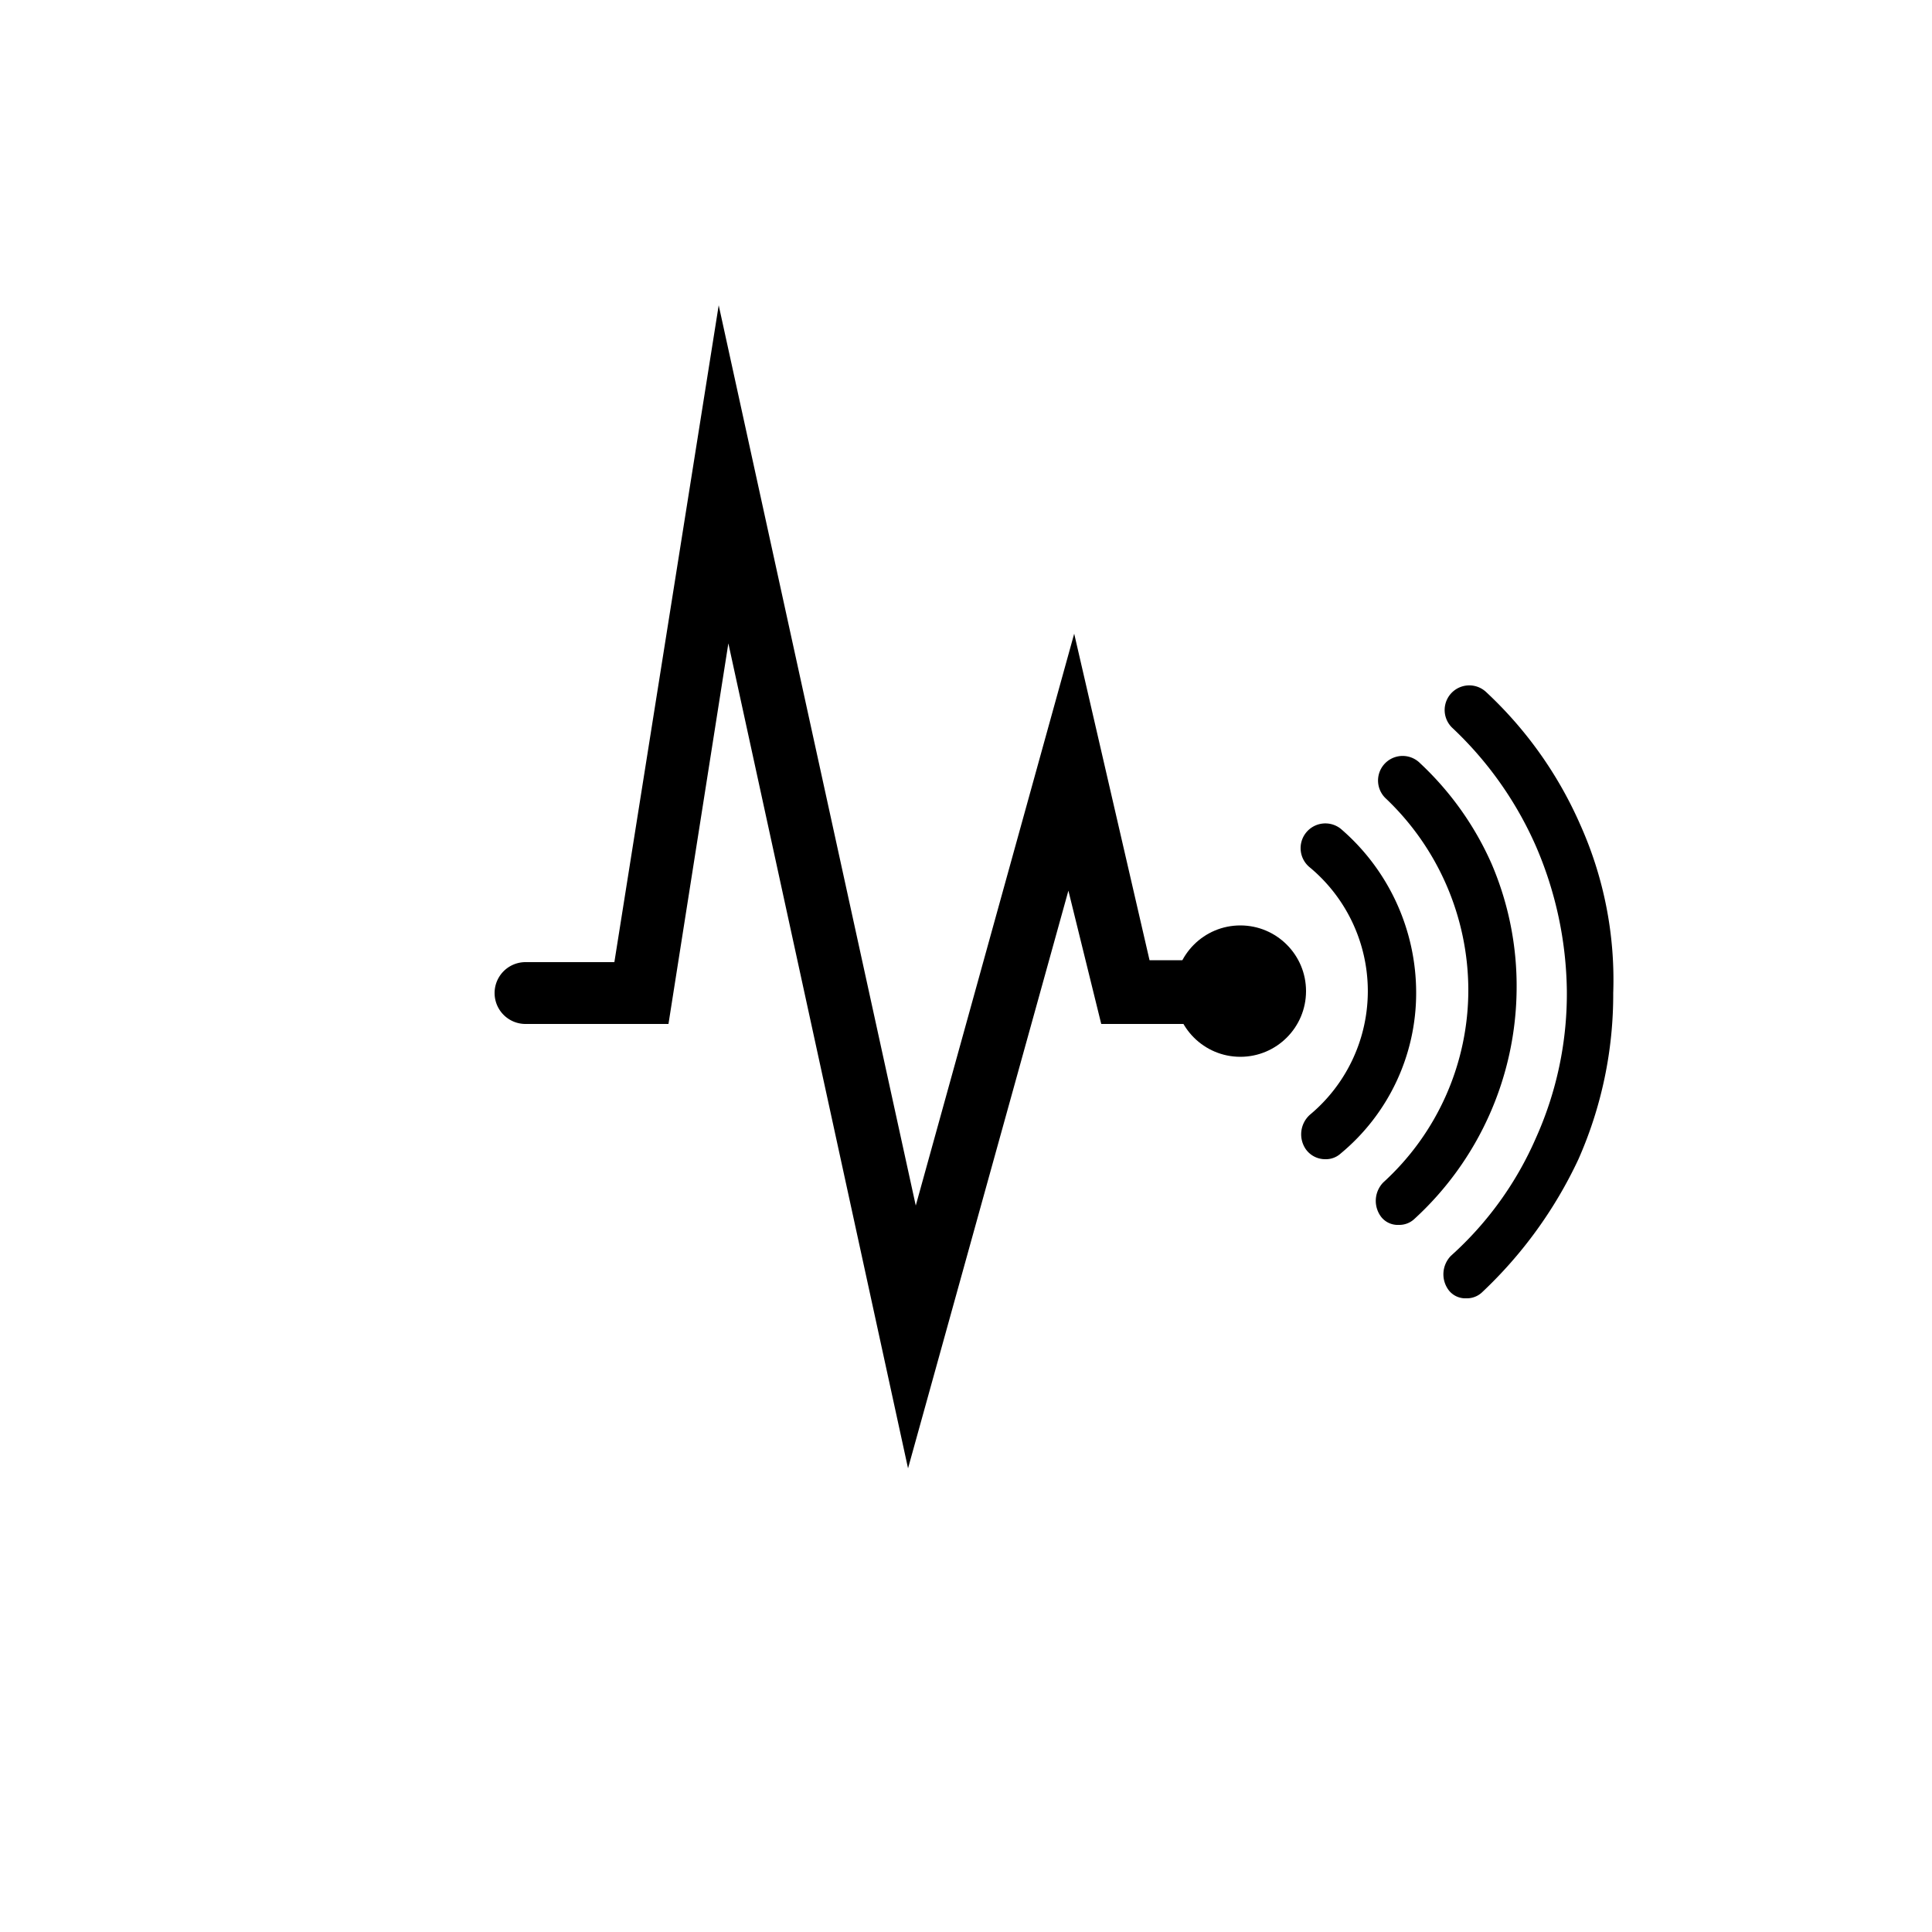
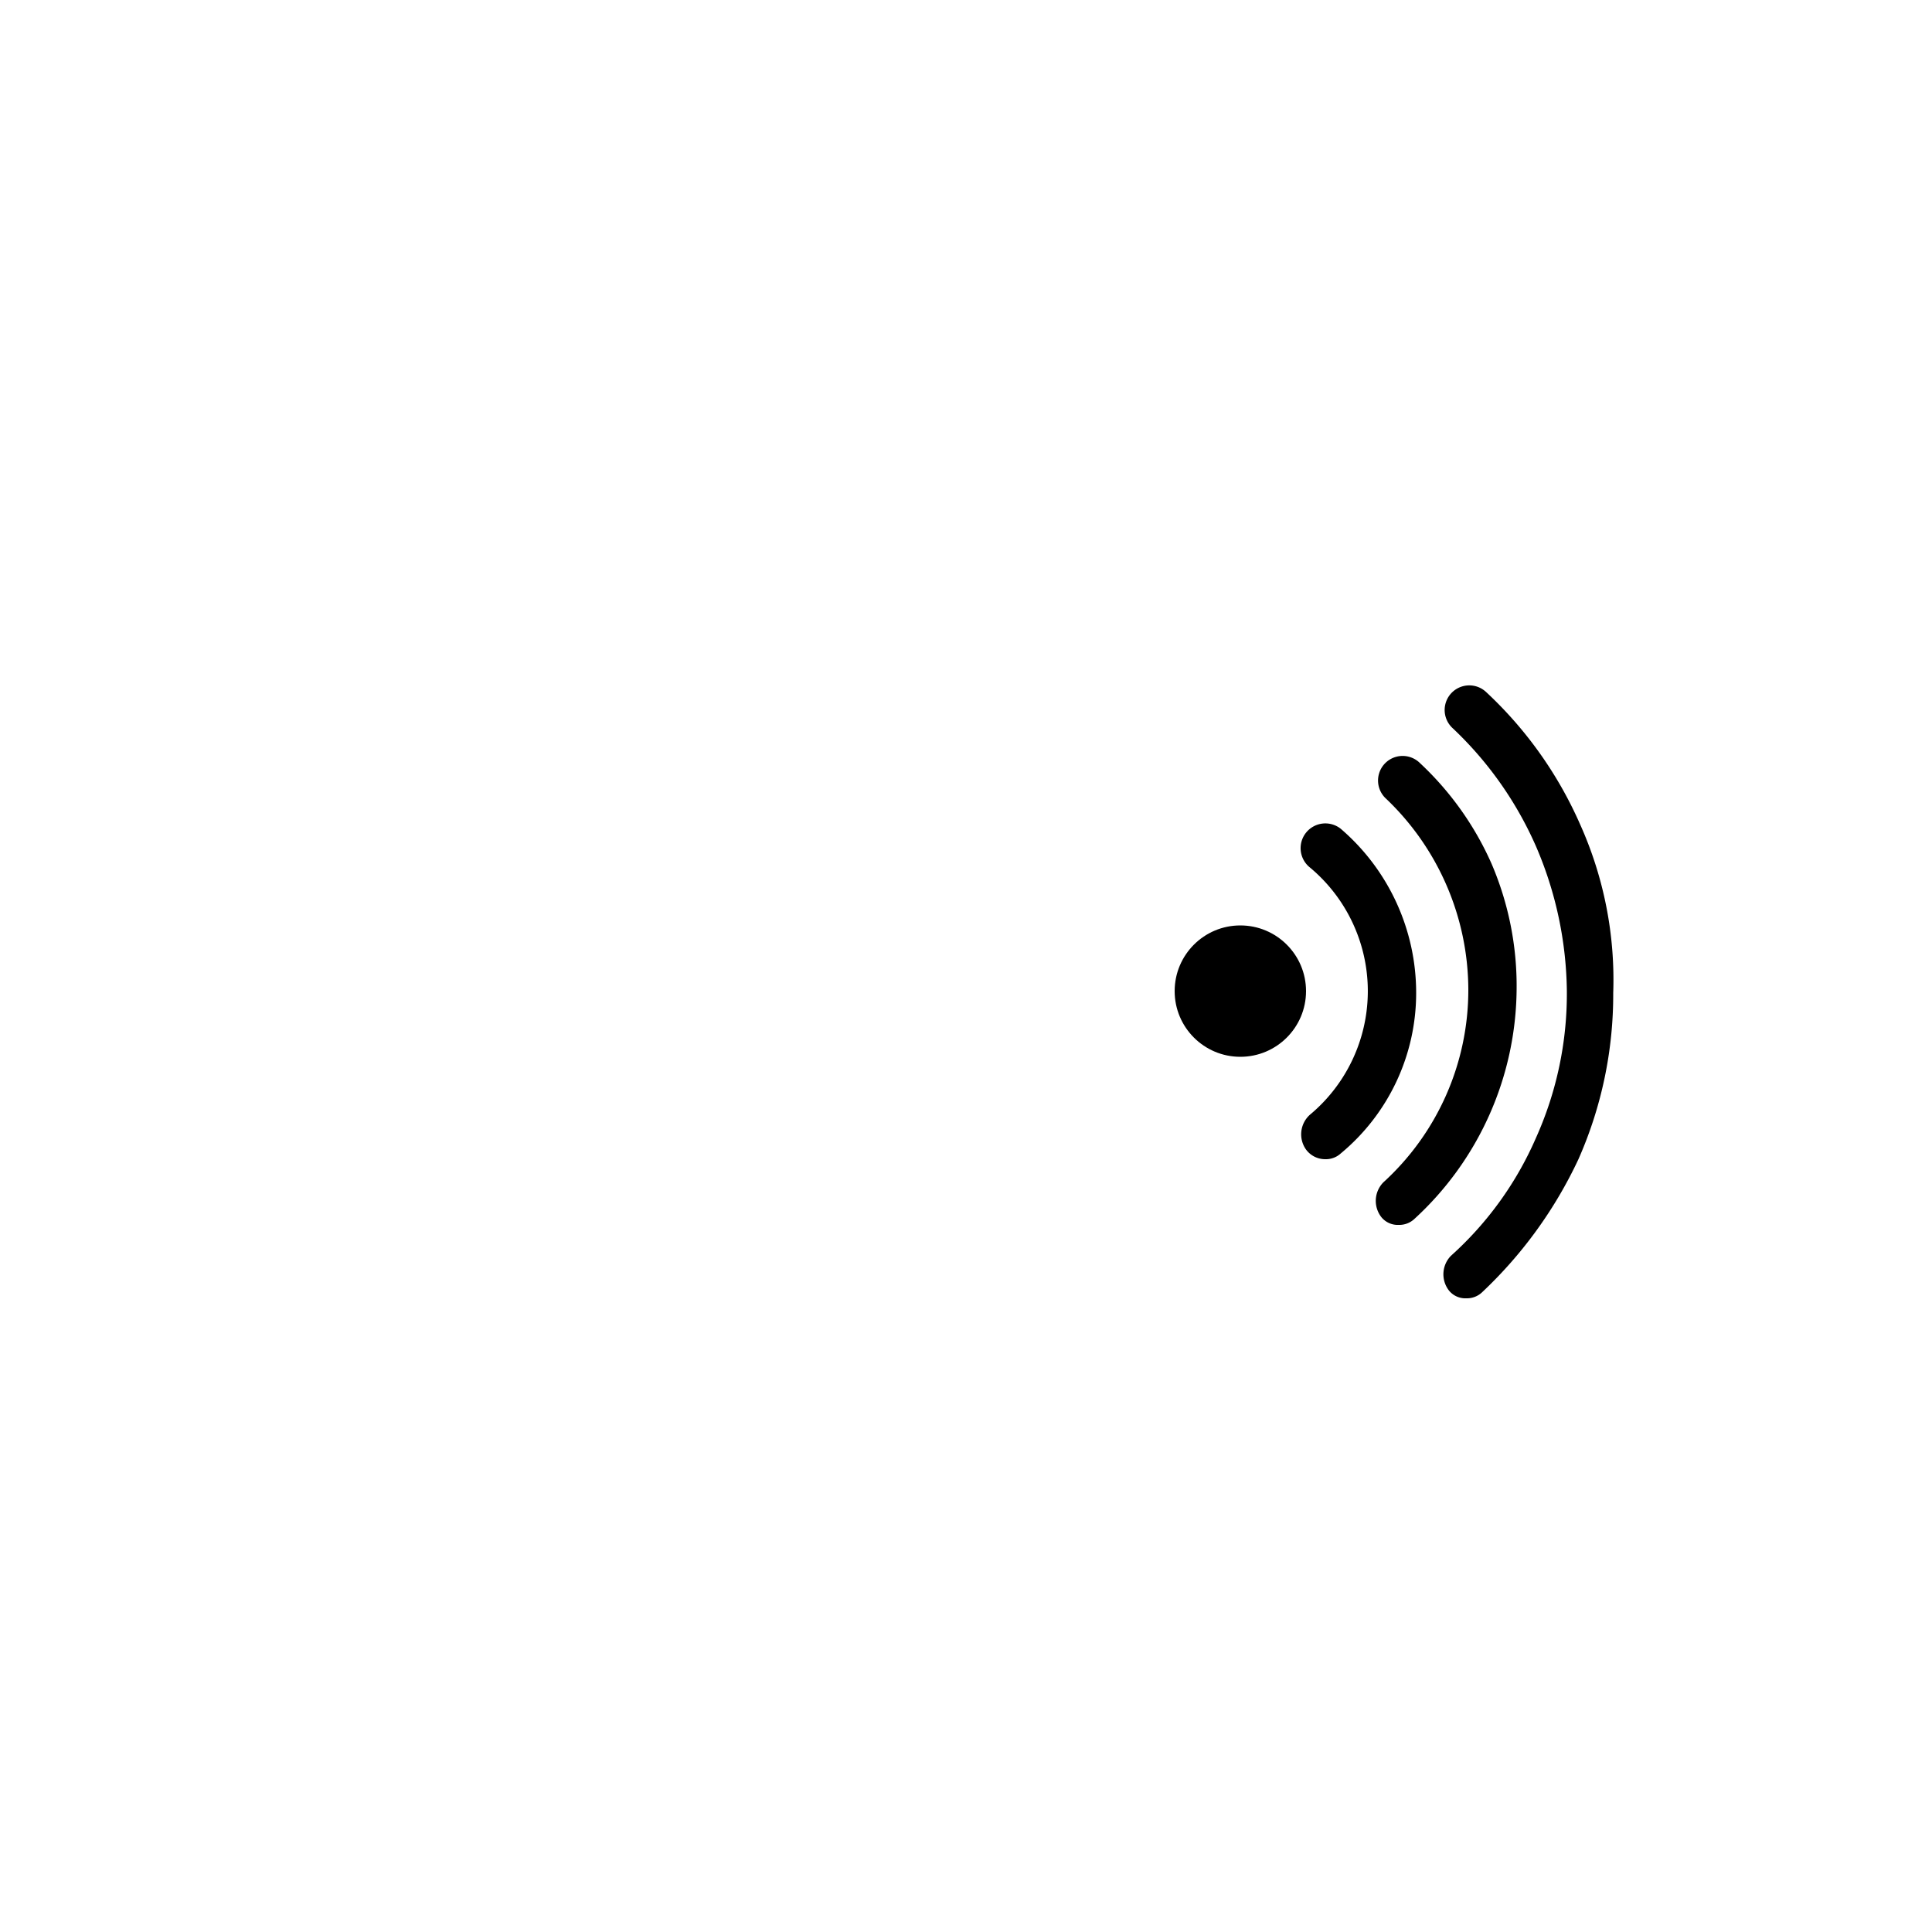
<svg xmlns="http://www.w3.org/2000/svg" id="Warstwa_1" data-name="Warstwa 1" viewBox="0 0 100 100">
  <path d="M69.4,42.9a1.28,1.28,0,0,0-1.6,2,8.33,8.33,0,0,1,0,12.8,1.36,1.36,0,0,0-.2,1.8,1.23,1.23,0,0,0,1,.5,1.14,1.14,0,0,0,.8-.3,10.78,10.78,0,0,0,3.9-8.3A11.19,11.19,0,0,0,69.4,42.9Z" />
  <path d="M77.2,44.7a15.94,15.94,0,0,0-3.7-5.2,1.27,1.27,0,1,0-1.8,1.8A13.7,13.7,0,0,1,76,51.2a13.47,13.47,0,0,1-4.4,10,1.37,1.37,0,0,0-.1,1.8,1.09,1.09,0,0,0,.9.4,1.14,1.14,0,0,0,.8-.3,16.29,16.29,0,0,0,5.3-11.9A16.06,16.06,0,0,0,77.2,44.7Z" />
  <path d="M81.8,42.7a20.75,20.75,0,0,0-4.9-6.9,1.27,1.27,0,0,0-1.7,1.9,18.76,18.76,0,0,1,4.3,6.1,19.42,19.42,0,0,1,1.6,7.5,18.2,18.2,0,0,1-1.6,7.6A17.65,17.65,0,0,1,75.1,65a1.37,1.37,0,0,0-.1,1.8,1.09,1.09,0,0,0,.9.4,1.14,1.14,0,0,0,.8-.3,22.6,22.6,0,0,0,5-6.9,21.05,21.05,0,0,0,1.8-8.6,19.62,19.62,0,0,0-1.7-8.7Z" />
  <circle cx="64.2" cy="51.3" r="3.4" />
-   <path d="M61.2,49.7H59.5L55.6,32.8,47.4,62.4,37.2,15.8l-5.4,34H27.2a1.6,1.6,0,1,0,0,3.2h7.4l3.1-19.7L47,76l8.3-29.9L57,53h4.3l-.1-3.3Z" />
</svg>